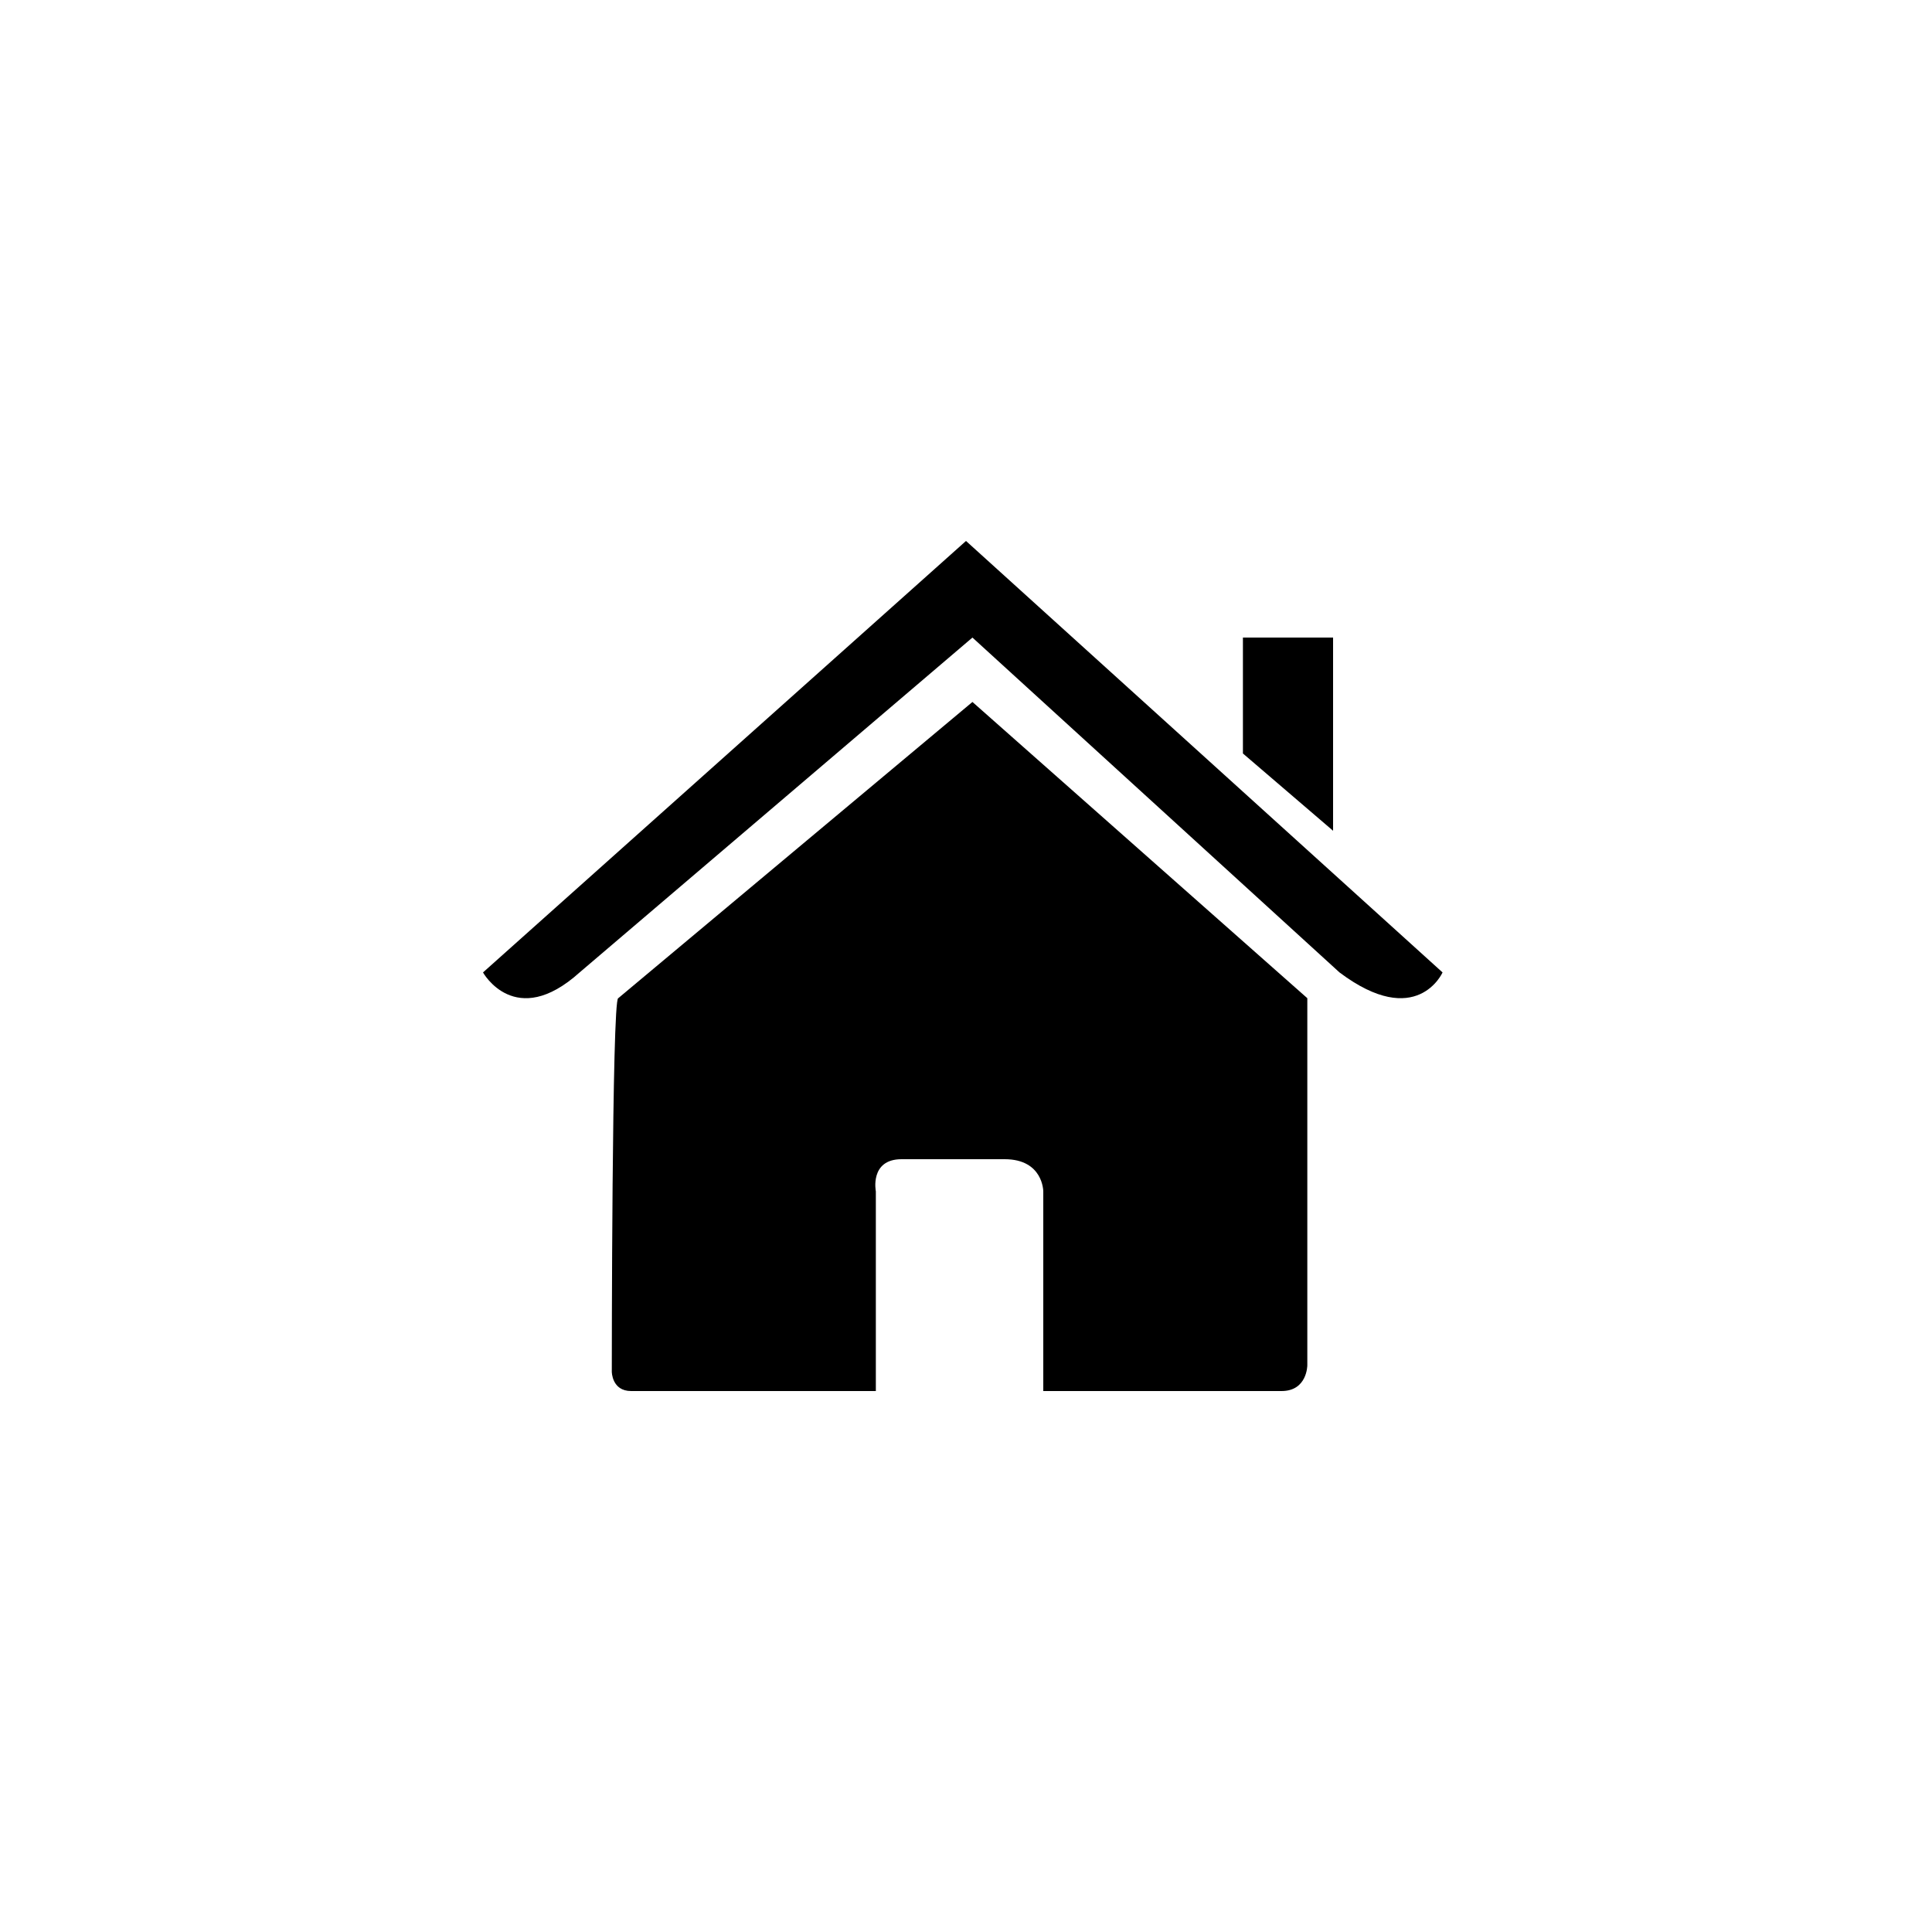
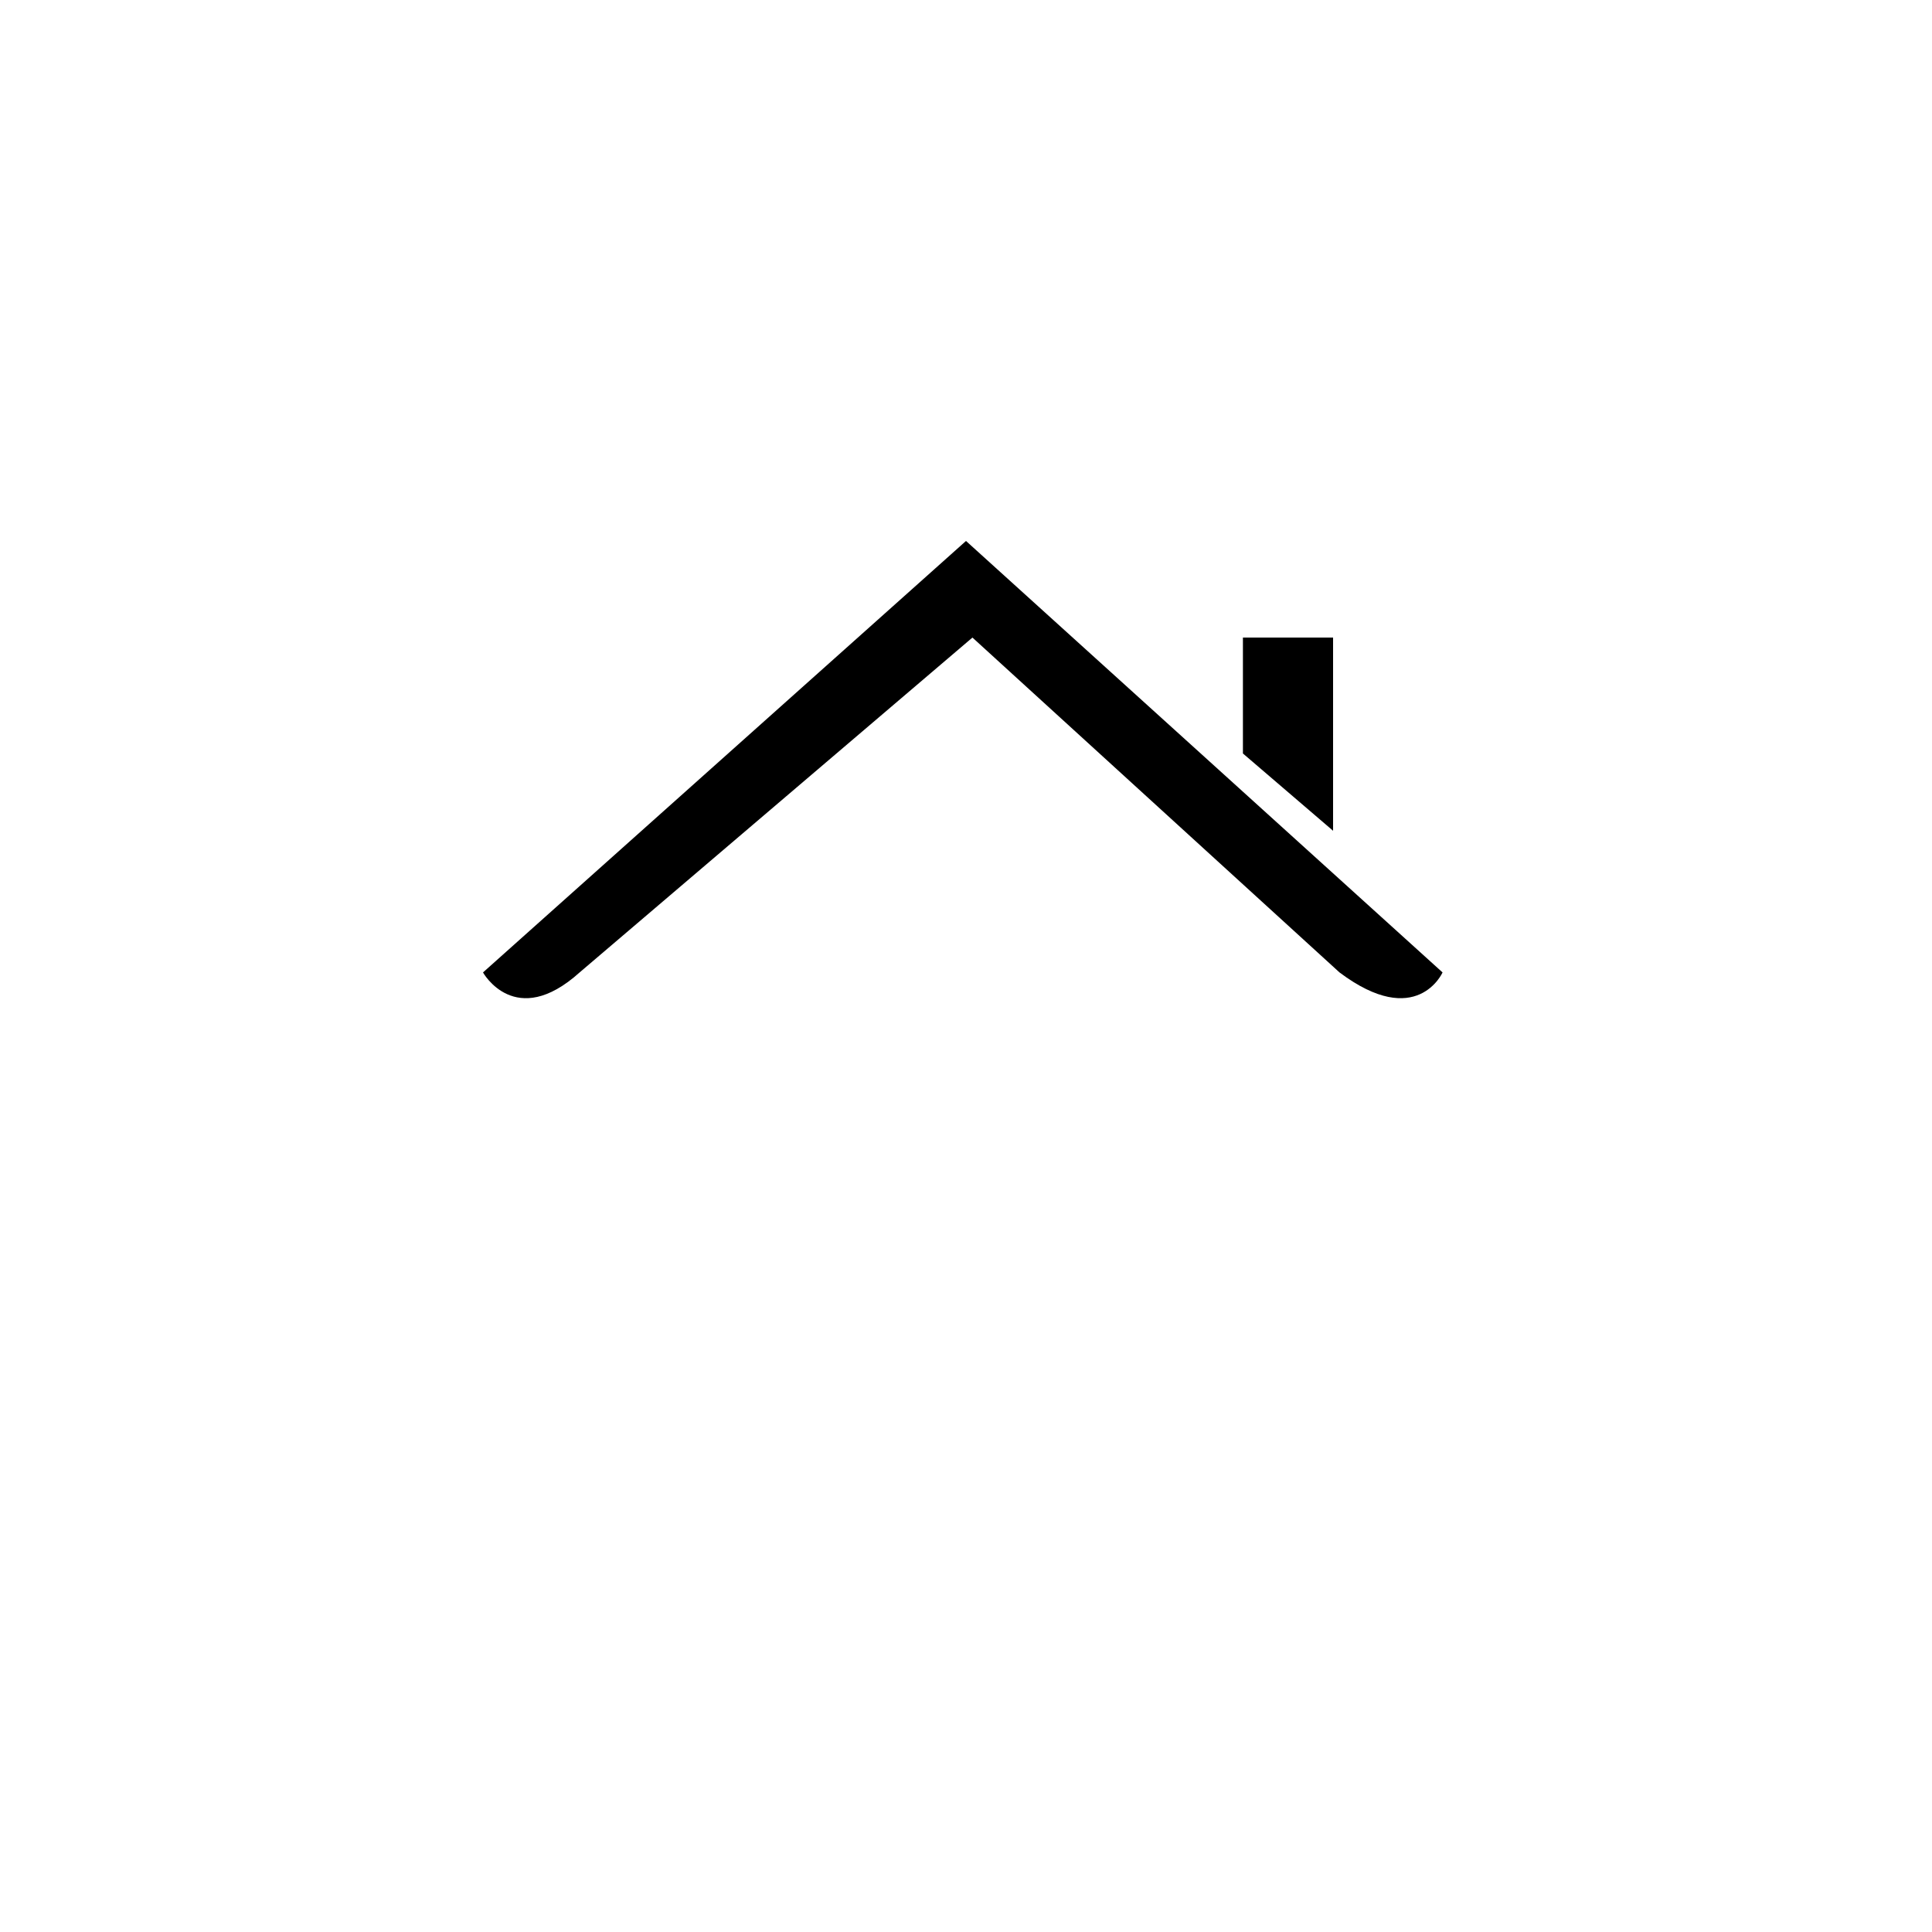
<svg xmlns="http://www.w3.org/2000/svg" version="1.1" id="Capa_1" x="0px" y="0px" viewBox="0 0 30 30" style="enable-background:new 0 0 30 30;" xml:space="preserve">
  <g>
-     <path d="M9.5,21.3c0,0,0,0.3,0.3,0.3c0.4,0,3.8,0,3.8,0v-3.1c0,0-0.1-0.5,0.4-0.5h1.6c0.6,0,0.6,0.5,0.6,0.5v3.1c0,0,3.2,0,3.7,0   c0.4,0,0.4-0.4,0.4-0.4v-5.7l-5.2-4.6l-5.5,4.6C9.5,15.5,9.5,21.3,9.5,21.3z" />
    <path d="M7.5,15.1c0,0,0.5,0.9,1.5,0l6.1-5.2l5.7,5.2c1.2,0.9,1.6,0,1.6,0L15,8.4L7.5,15.1z" />
    <polygon points="20.7,9.9 19.3,9.9 19.3,11.7 20.7,12.9  " />
  </g>
</svg>